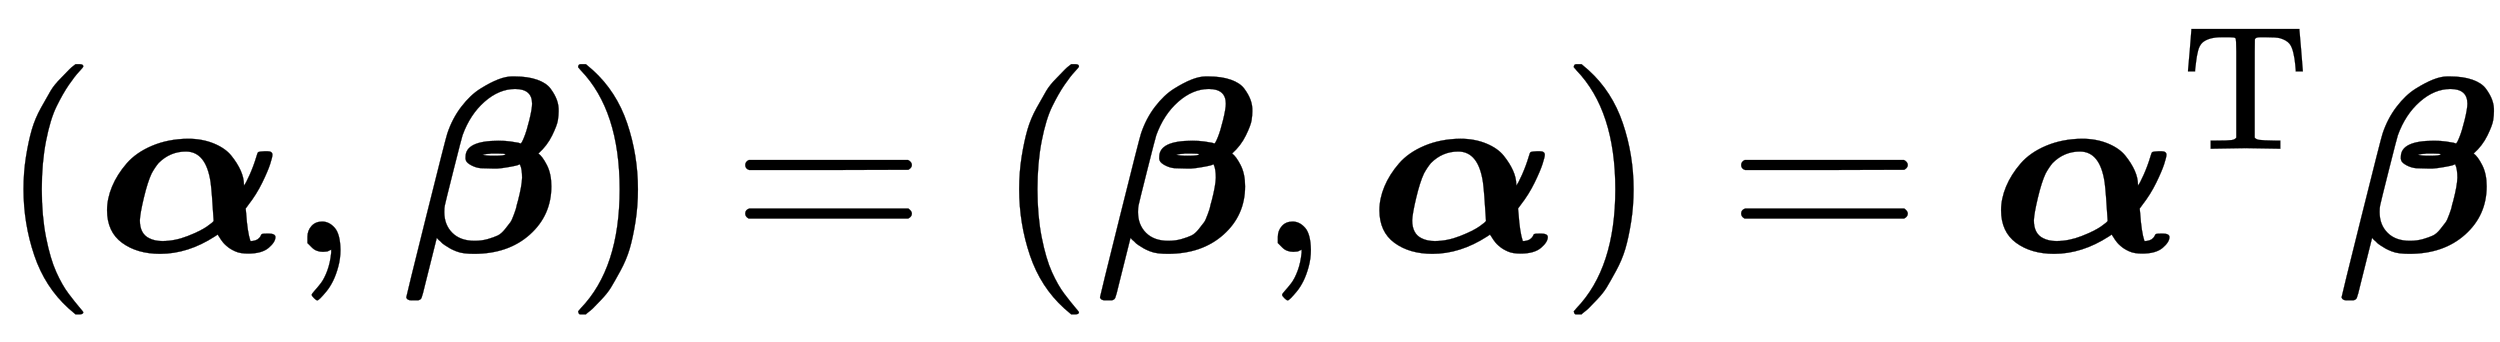
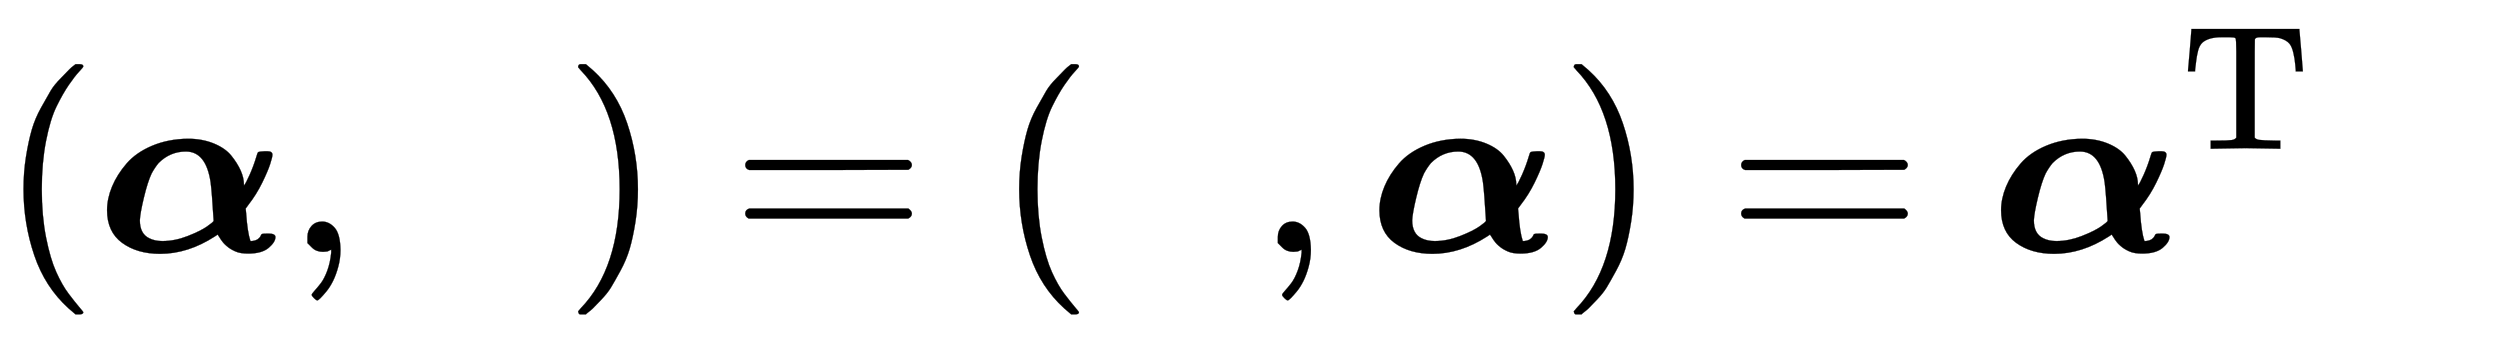
<svg xmlns="http://www.w3.org/2000/svg" xmlns:xlink="http://www.w3.org/1999/xlink" width="23.21ex" height="3.176ex" style="vertical-align: -0.838ex;" viewBox="0 -1006.6 9993.3 1367.4" role="img" focusable="false" aria-labelledby="MathJax-SVG-1-Title">
  <title id="MathJax-SVG-1-Title">(\boldsymbol{\alpha}, \boldsymbol{\beta})=(\boldsymbol{\beta}, \boldsymbol{\alpha})=\boldsymbol{\alpha}^{\mathrm{T}} \boldsymbol{\beta}</title>
  <defs aria-hidden="true">
    <path stroke-width="1" id="E1-MJMAIN-28" d="M94 250Q94 319 104 381T127 488T164 576T202 643T244 695T277 729T302 750H315H319Q333 750 333 741Q333 738 316 720T275 667T226 581T184 443T167 250T184 58T225 -81T274 -167T316 -220T333 -241Q333 -250 318 -250H315H302L274 -226Q180 -141 137 -14T94 250Z" />
    <path stroke-width="1" id="E1-MJMATHBI-3B1" d="M39 166Q39 213 59 261T117 353T219 424T362 452Q420 452 466 433T536 384T573 325T586 269V265Q593 272 609 308T636 381Q640 397 644 399T669 402H680Q700 402 700 388Q700 379 691 351T659 276T604 188L593 173L595 153Q600 79 612 43H618Q634 45 642 51T653 64T658 71Q661 73 684 73Q712 73 712 59Q712 39 685 16T603 -7Q588 -7 575 -5T551 2T532 12T516 24T503 37T494 49T487 60T481 69L469 61Q362 -8 251 -8Q159 -8 99 36T39 166ZM260 43Q310 43 361 63T438 101T465 124Q458 240 453 277Q435 401 354 401Q291 401 245 355Q230 337 217 313Q201 279 186 216T170 126Q170 72 208 54Q230 43 260 43Z" />
    <path stroke-width="1" id="E1-MJMAIN-2C" d="M78 35T78 60T94 103T137 121Q165 121 187 96T210 8Q210 -27 201 -60T180 -117T154 -158T130 -185T117 -194Q113 -194 104 -185T95 -172Q95 -168 106 -156T131 -126T157 -76T173 -3V9L172 8Q170 7 167 6T161 3T152 1T140 0Q113 0 96 17Z" />
-     <path stroke-width="1" id="E1-MJMATHBI-3B2" d="M59 -194H49Q31 -194 28 -182Q28 -178 107 139T192 473Q212 533 248 580T324 652T395 689T450 701H461Q514 701 551 688T605 652T630 607T637 561Q637 546 634 526T611 465T556 393Q572 382 590 347T608 262Q608 146 522 69T299 -8Q279 -8 261 -6T228 2T204 13T183 26T169 37T157 48L150 56L120 -64Q113 -90 104 -128Q93 -175 89 -184T73 -194H59ZM531 592Q531 651 463 651Q399 651 341 600T253 466Q250 458 217 327T182 185Q180 176 180 159Q180 108 212 76T301 44Q330 44 354 51T393 65T423 91T444 118T459 151T468 179T475 206Q490 264 491 296Q491 313 489 326T484 345L482 350Q481 350 477 348T464 344T444 340T413 335T372 333T334 334T301 340T274 355T265 380Q265 444 397 444Q425 444 445 441T476 436L485 433Q489 433 499 458Q509 482 520 527T531 592ZM424 390Q424 393 389 393Q383 393 374 393T362 392Q348 392 333 388Q345 384 379 384Q424 384 424 390Z" />
    <path stroke-width="1" id="E1-MJMAIN-29" d="M60 749L64 750Q69 750 74 750H86L114 726Q208 641 251 514T294 250Q294 182 284 119T261 12T224 -76T186 -143T145 -194T113 -227T90 -246Q87 -249 86 -250H74Q66 -250 63 -250T58 -247T55 -238Q56 -237 66 -225Q221 -64 221 250T66 725Q56 737 55 738Q55 746 60 749Z" />
    <path stroke-width="1" id="E1-MJMAIN-3D" d="M56 347Q56 360 70 367H707Q722 359 722 347Q722 336 708 328L390 327H72Q56 332 56 347ZM56 153Q56 168 72 173H708Q722 163 722 153Q722 140 707 133H70Q56 140 56 153Z" />
    <path stroke-width="1" id="E1-MJMAIN-54" d="M36 443Q37 448 46 558T55 671V677H666V671Q667 666 676 556T685 443V437H645V443Q645 445 642 478T631 544T610 593Q593 614 555 625Q534 630 478 630H451H443Q417 630 414 618Q413 616 413 339V63Q420 53 439 50T528 46H558V0H545L361 3Q186 1 177 0H164V46H194Q264 46 283 49T309 63V339V550Q309 620 304 625T271 630H244H224Q154 630 119 601Q101 585 93 554T81 486T76 443V437H36V443Z" />
  </defs>
  <g stroke="currentColor" fill="currentColor" stroke-width="0" transform="matrix(1 0 0 -1 0 0)" aria-hidden="true">
    <use xlink:href="#E1-MJMAIN-28" x="0" y="0" />
    <use xlink:href="#E1-MJMATHBI-3B1" x="389" y="0" />
    <use xlink:href="#E1-MJMAIN-2C" x="1151" y="0" />
    <use xlink:href="#E1-MJMATHBI-3B2" x="1596" y="0" />
    <use xlink:href="#E1-MJMAIN-29" x="2256" y="0" />
    <use xlink:href="#E1-MJMAIN-3D" x="2923" y="0" />
    <use xlink:href="#E1-MJMAIN-28" x="3980" y="0" />
    <use xlink:href="#E1-MJMATHBI-3B2" x="4369" y="0" />
    <use xlink:href="#E1-MJMAIN-2C" x="5030" y="0" />
    <use xlink:href="#E1-MJMATHBI-3B1" x="5475" y="0" />
    <use xlink:href="#E1-MJMAIN-29" x="6236" y="0" />
    <use xlink:href="#E1-MJMAIN-3D" x="6904" y="0" />
    <g transform="translate(7960,0)">
      <use xlink:href="#E1-MJMATHBI-3B1" x="0" y="0" />
      <use transform="scale(0.707)" xlink:href="#E1-MJMAIN-54" x="1076" y="583" />
    </g>
    <use xlink:href="#E1-MJMATHBI-3B2" x="9332" y="0" />
  </g>
</svg>